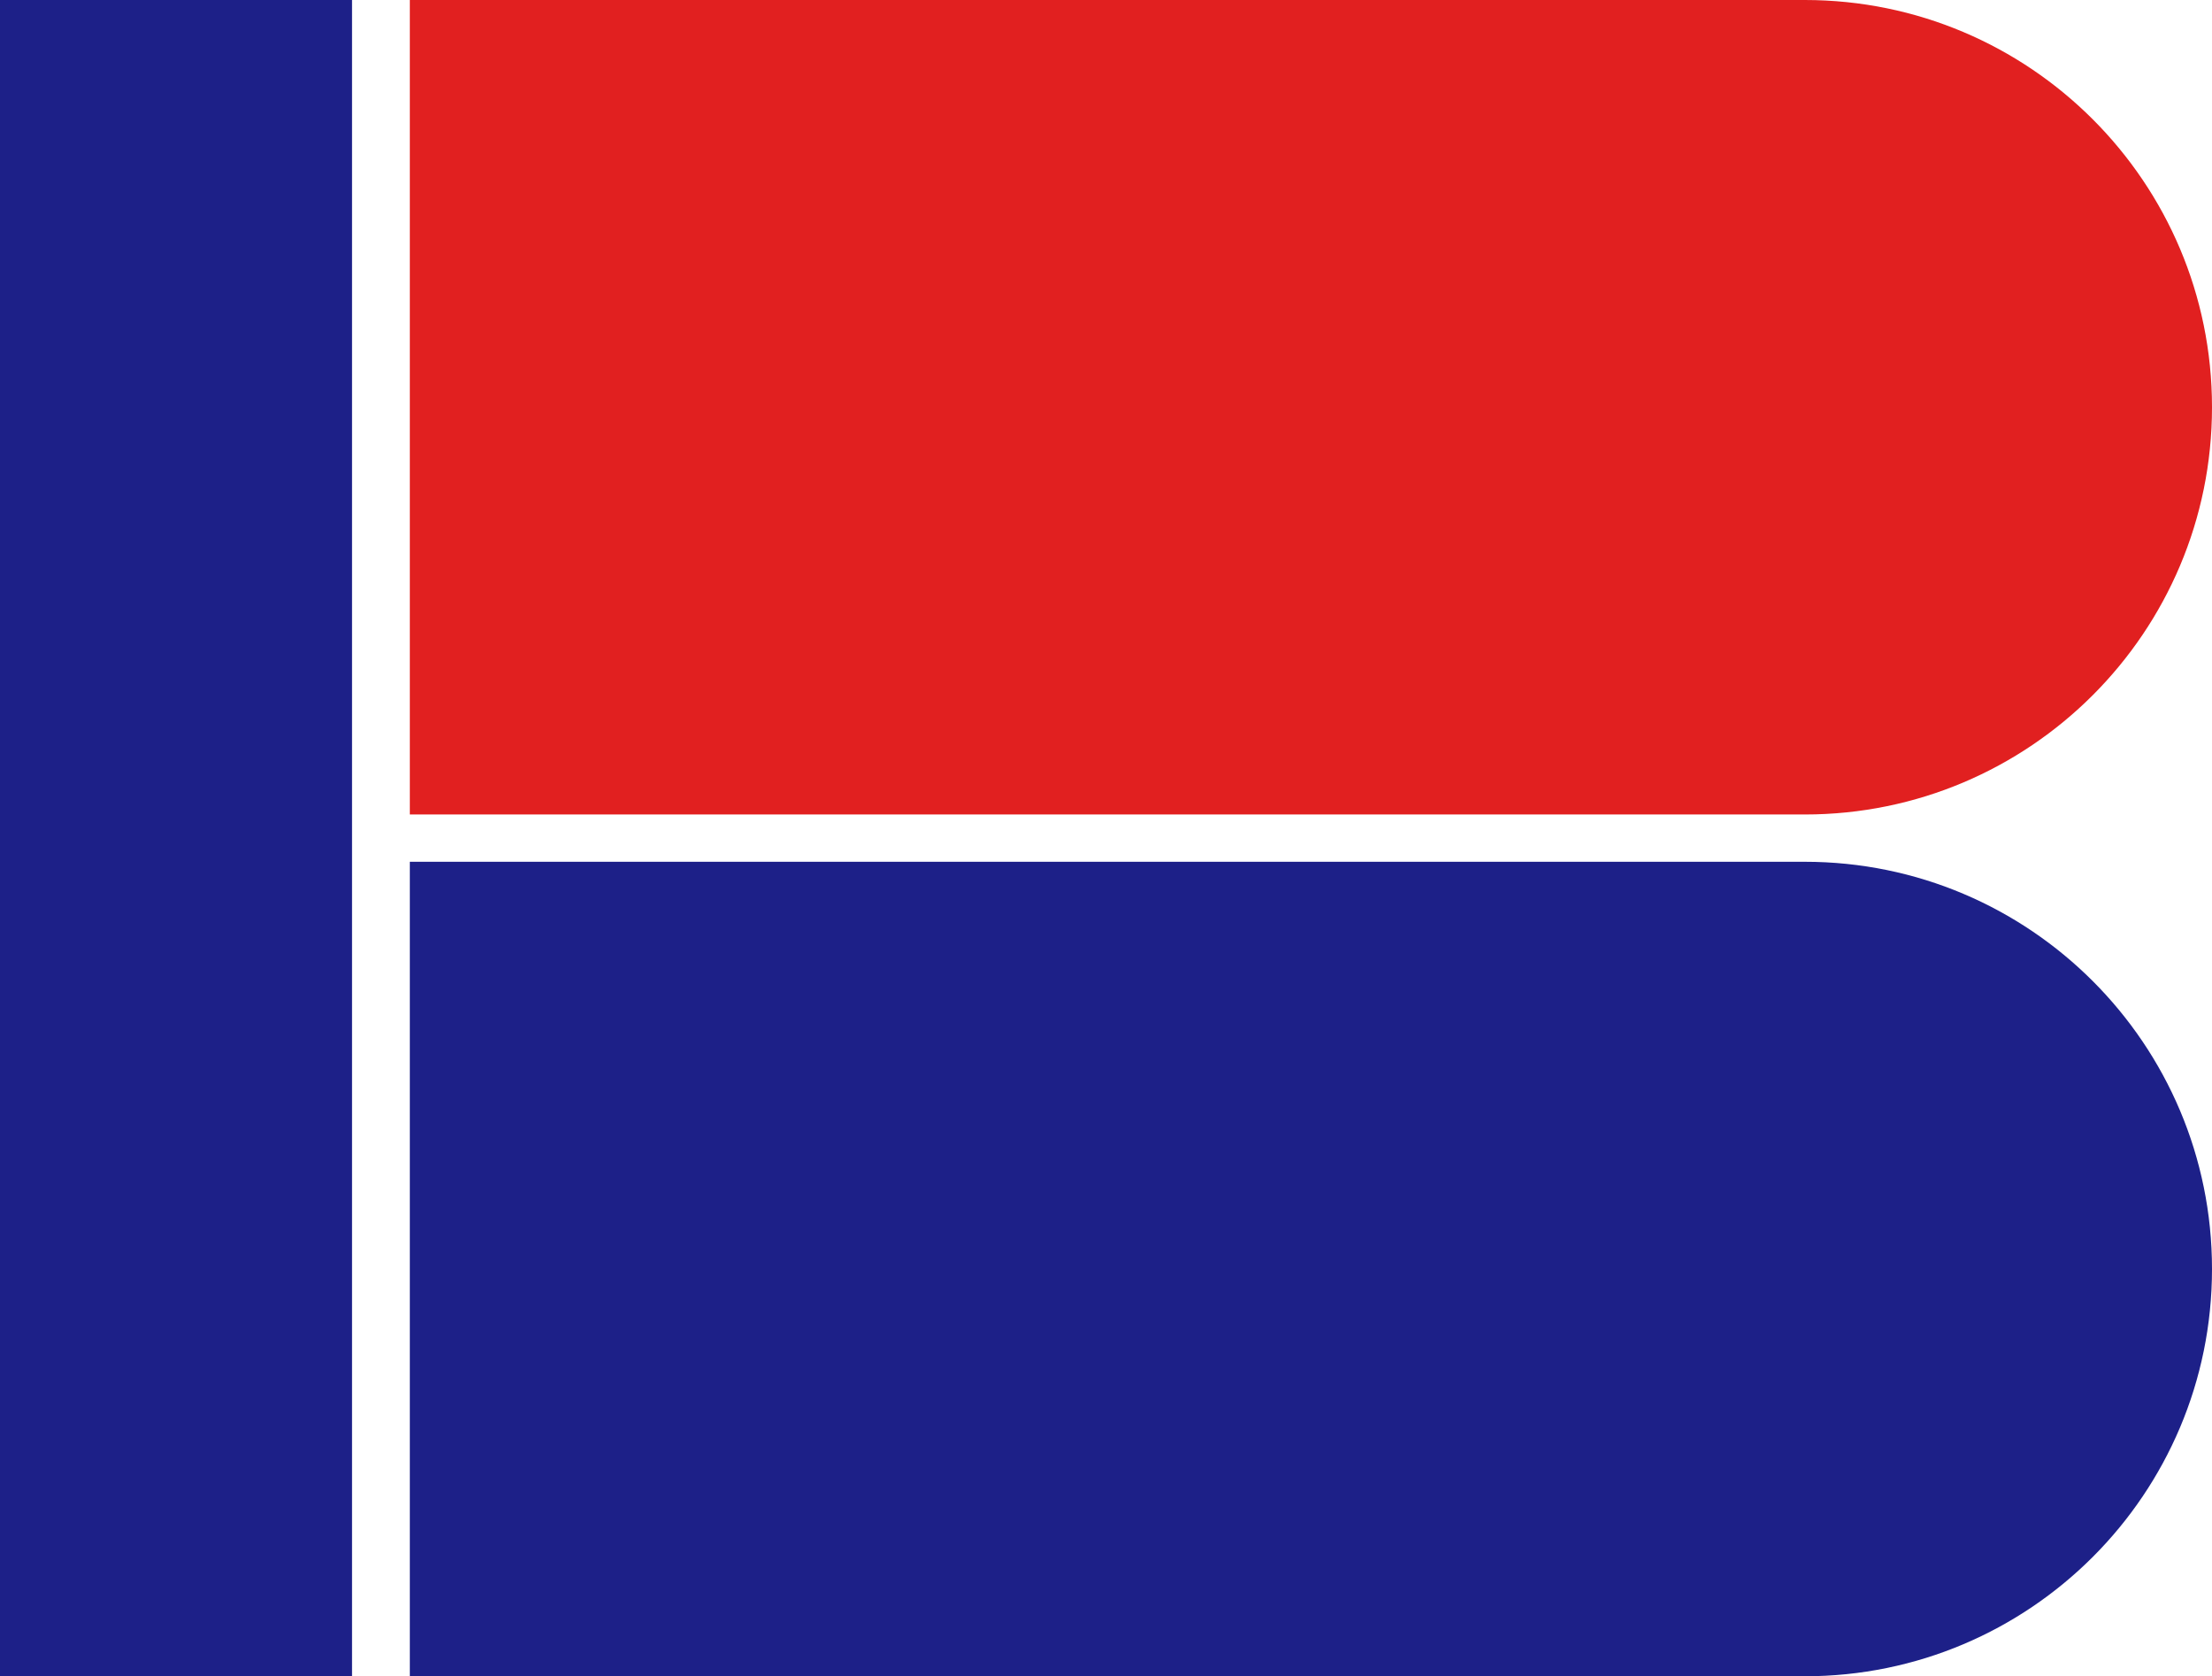
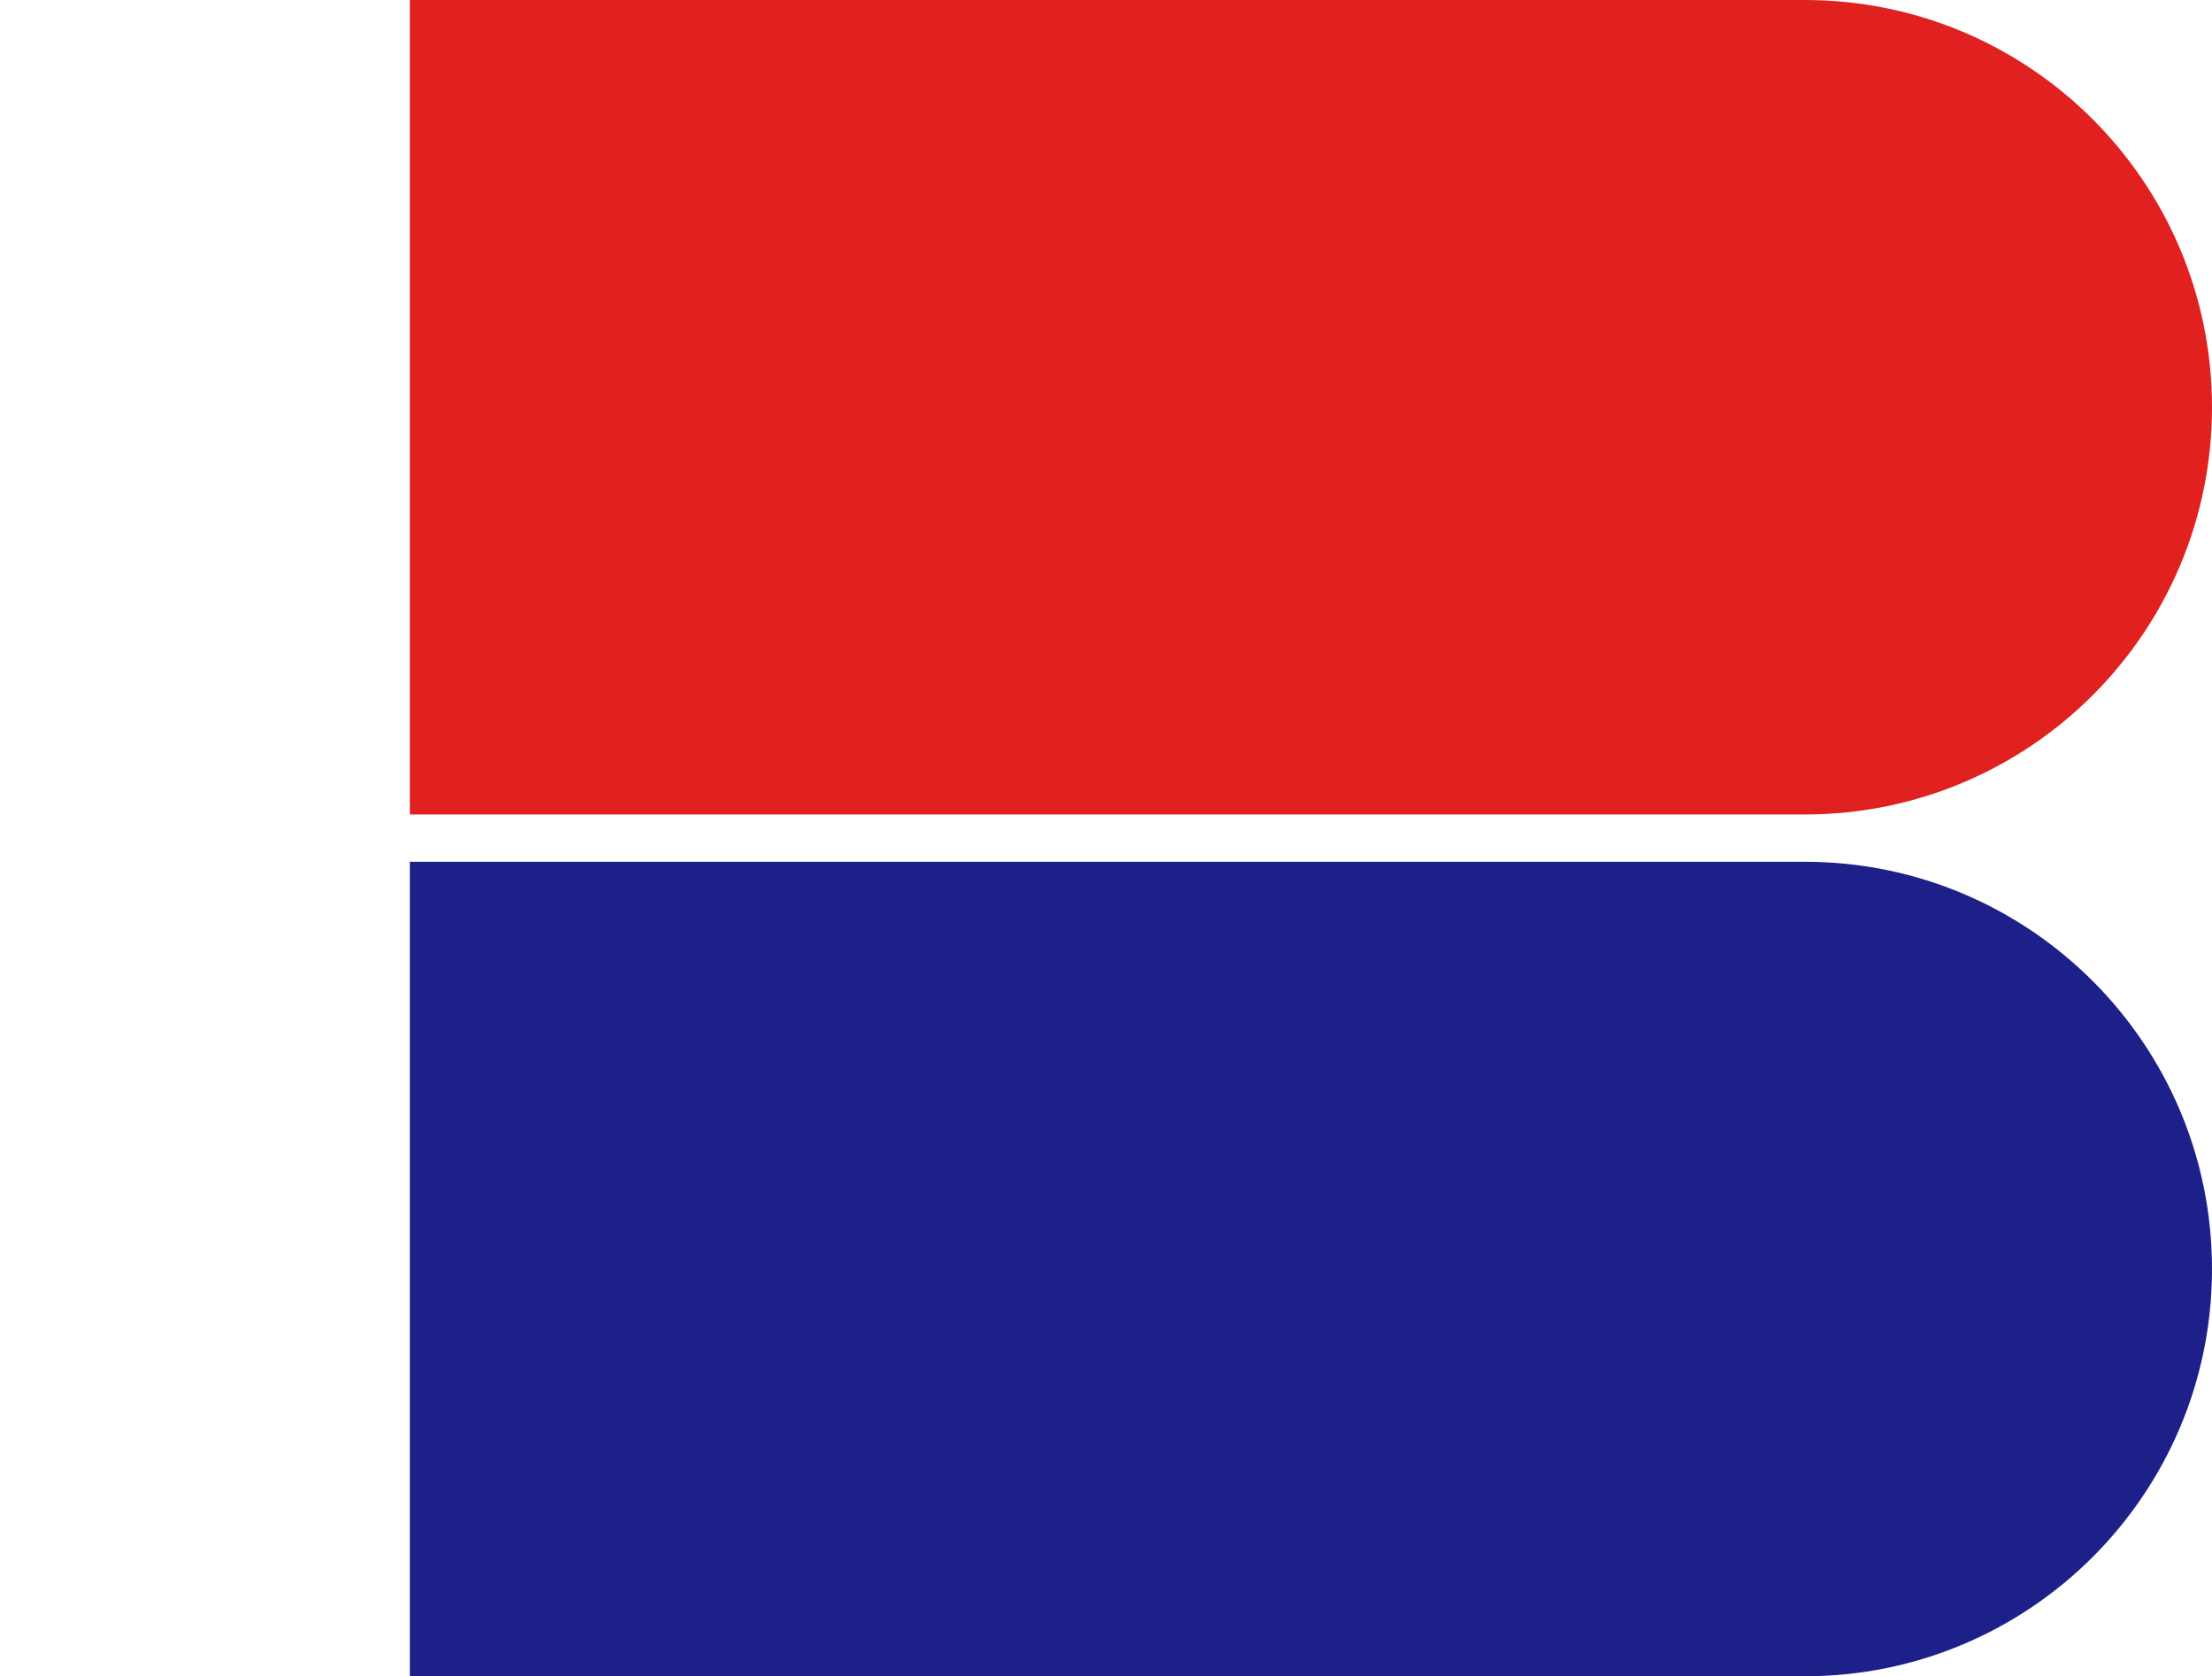
<svg xmlns="http://www.w3.org/2000/svg" width="421" height="319" viewBox="0 0 421 319" fill="none">
  <path d="M421 241.5C421 284.302 386.302 319 343.5 319H78V164H343.5C386.302 164 421 198.698 421 241.5V241.5Z" fill="#1D2088" />
  <path d="M421 77.5C421 120.302 386.302 155 343.5 155H78V0H343.5C386.302 0 421 34.698 421 77.5V77.5Z" fill="#E12020" />
-   <rect width="67" height="319" fill="#1D2088" />
</svg>